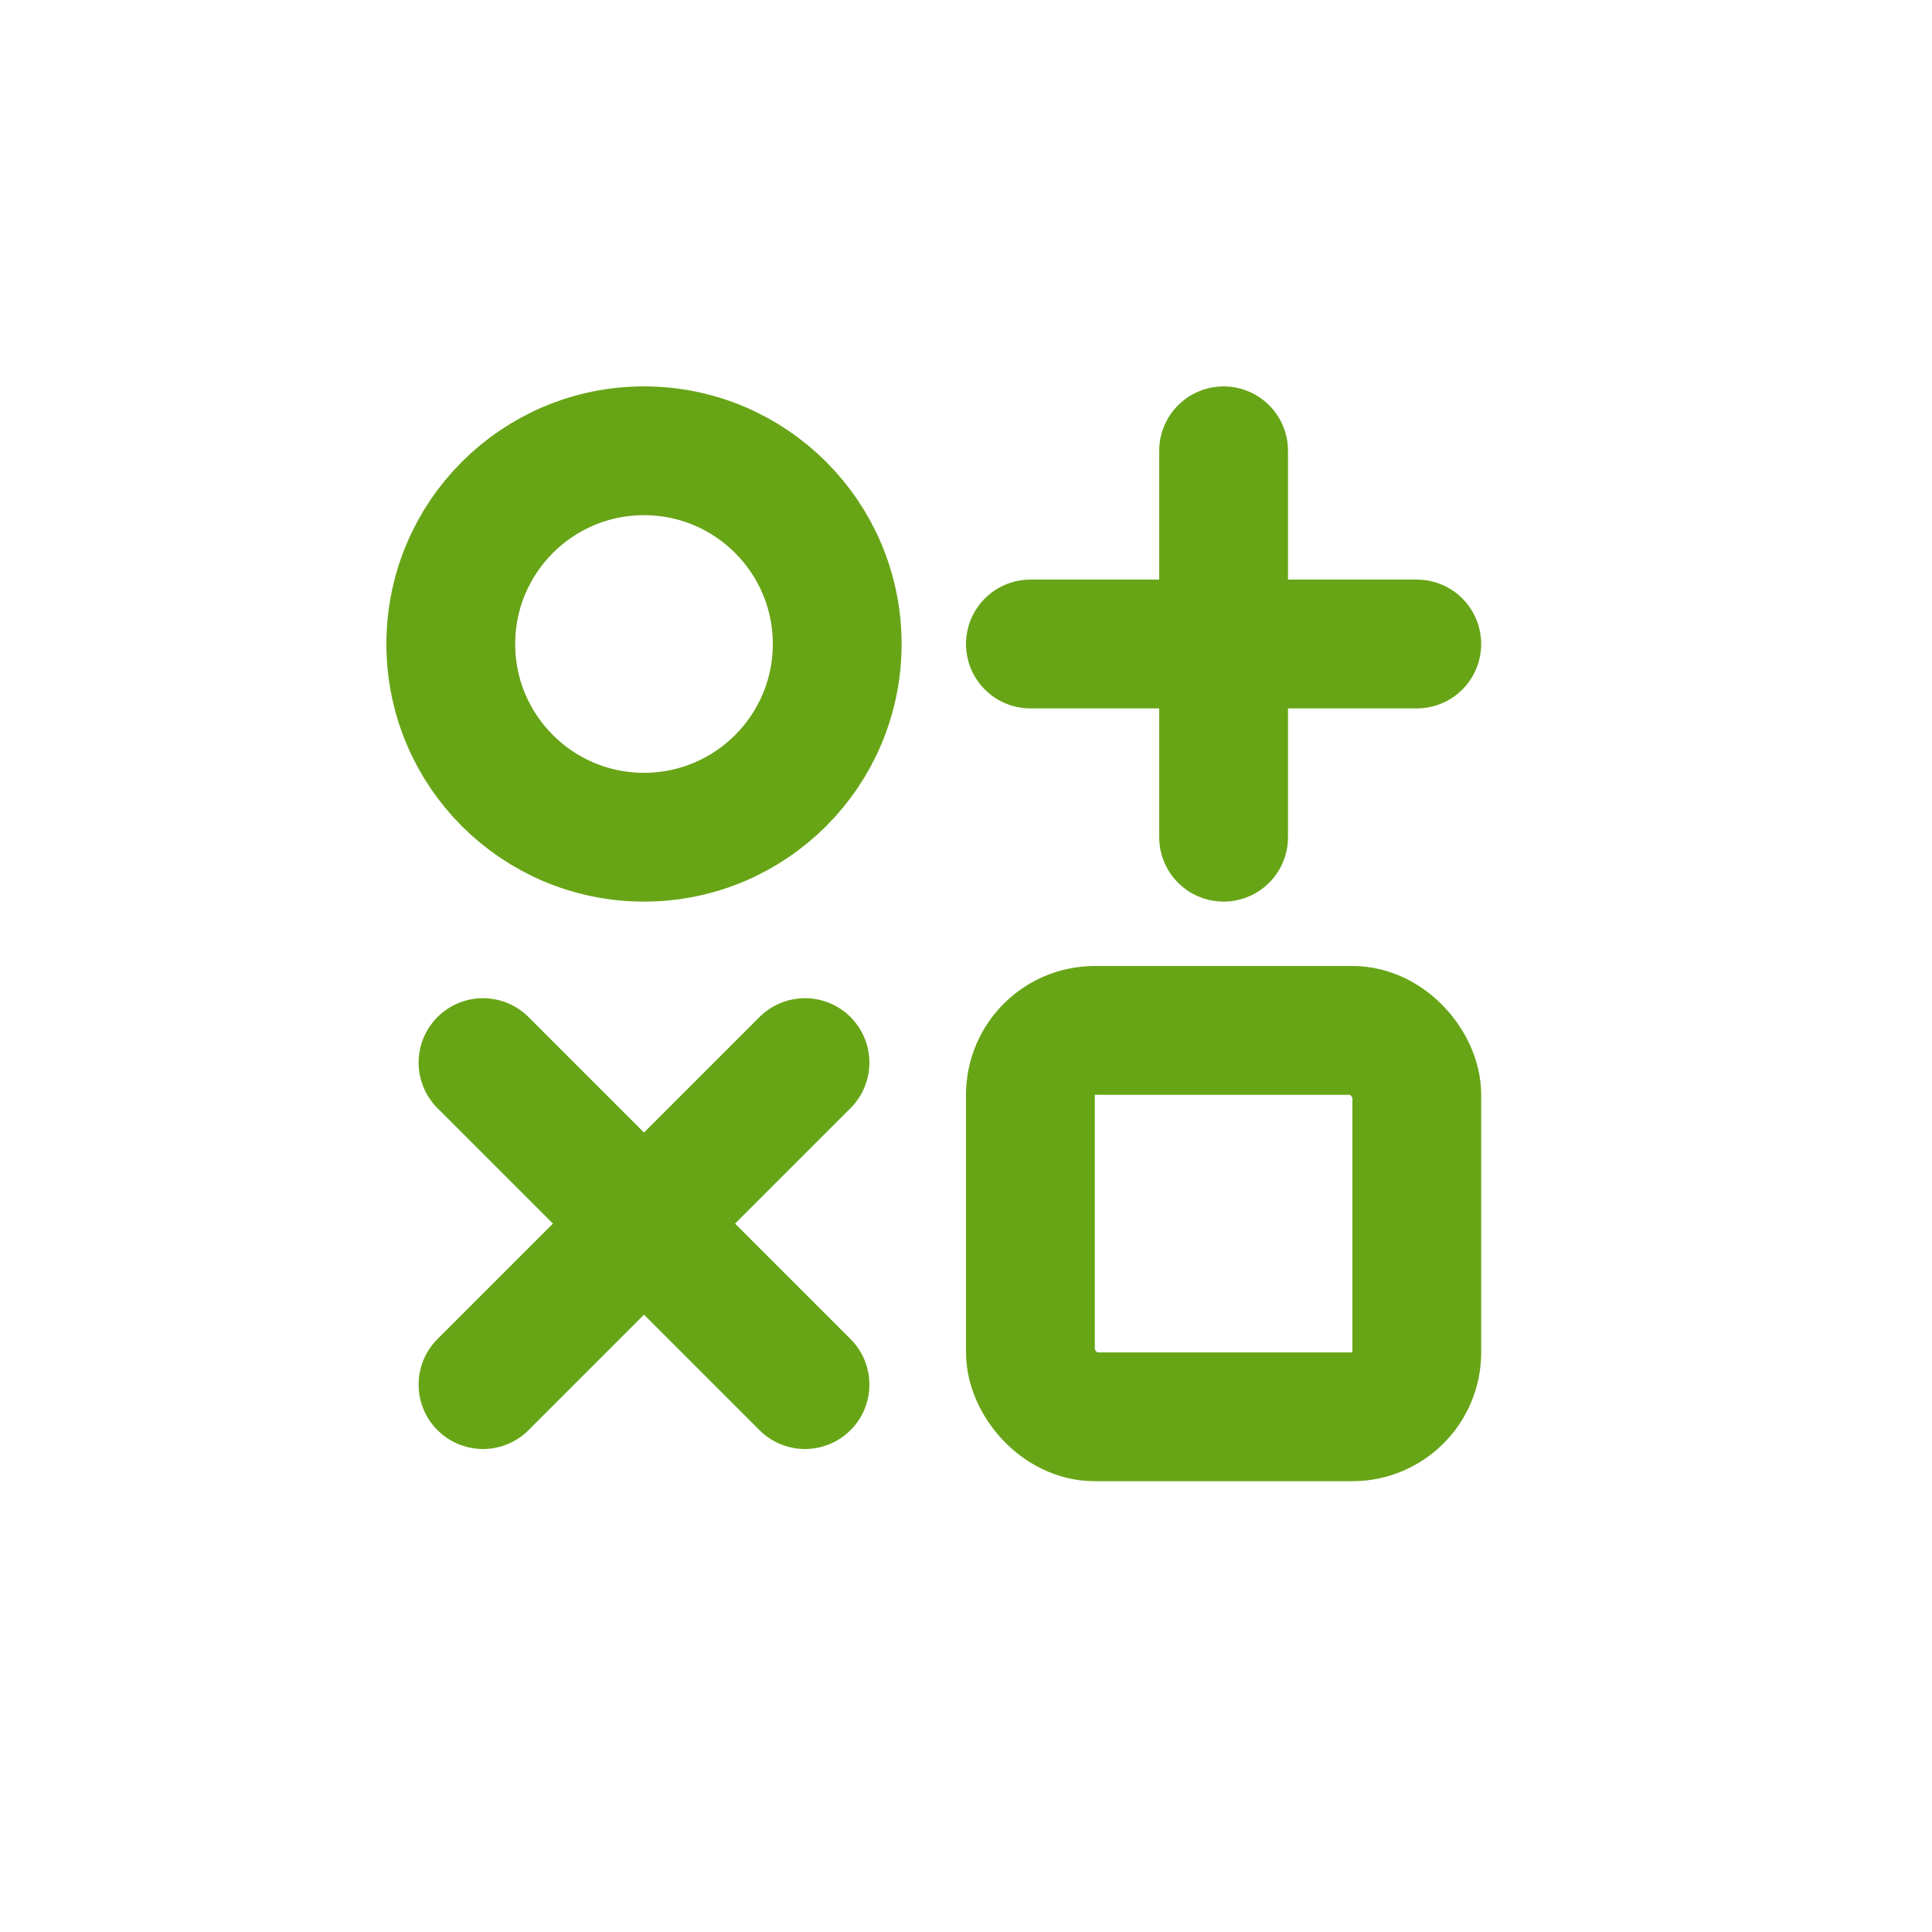
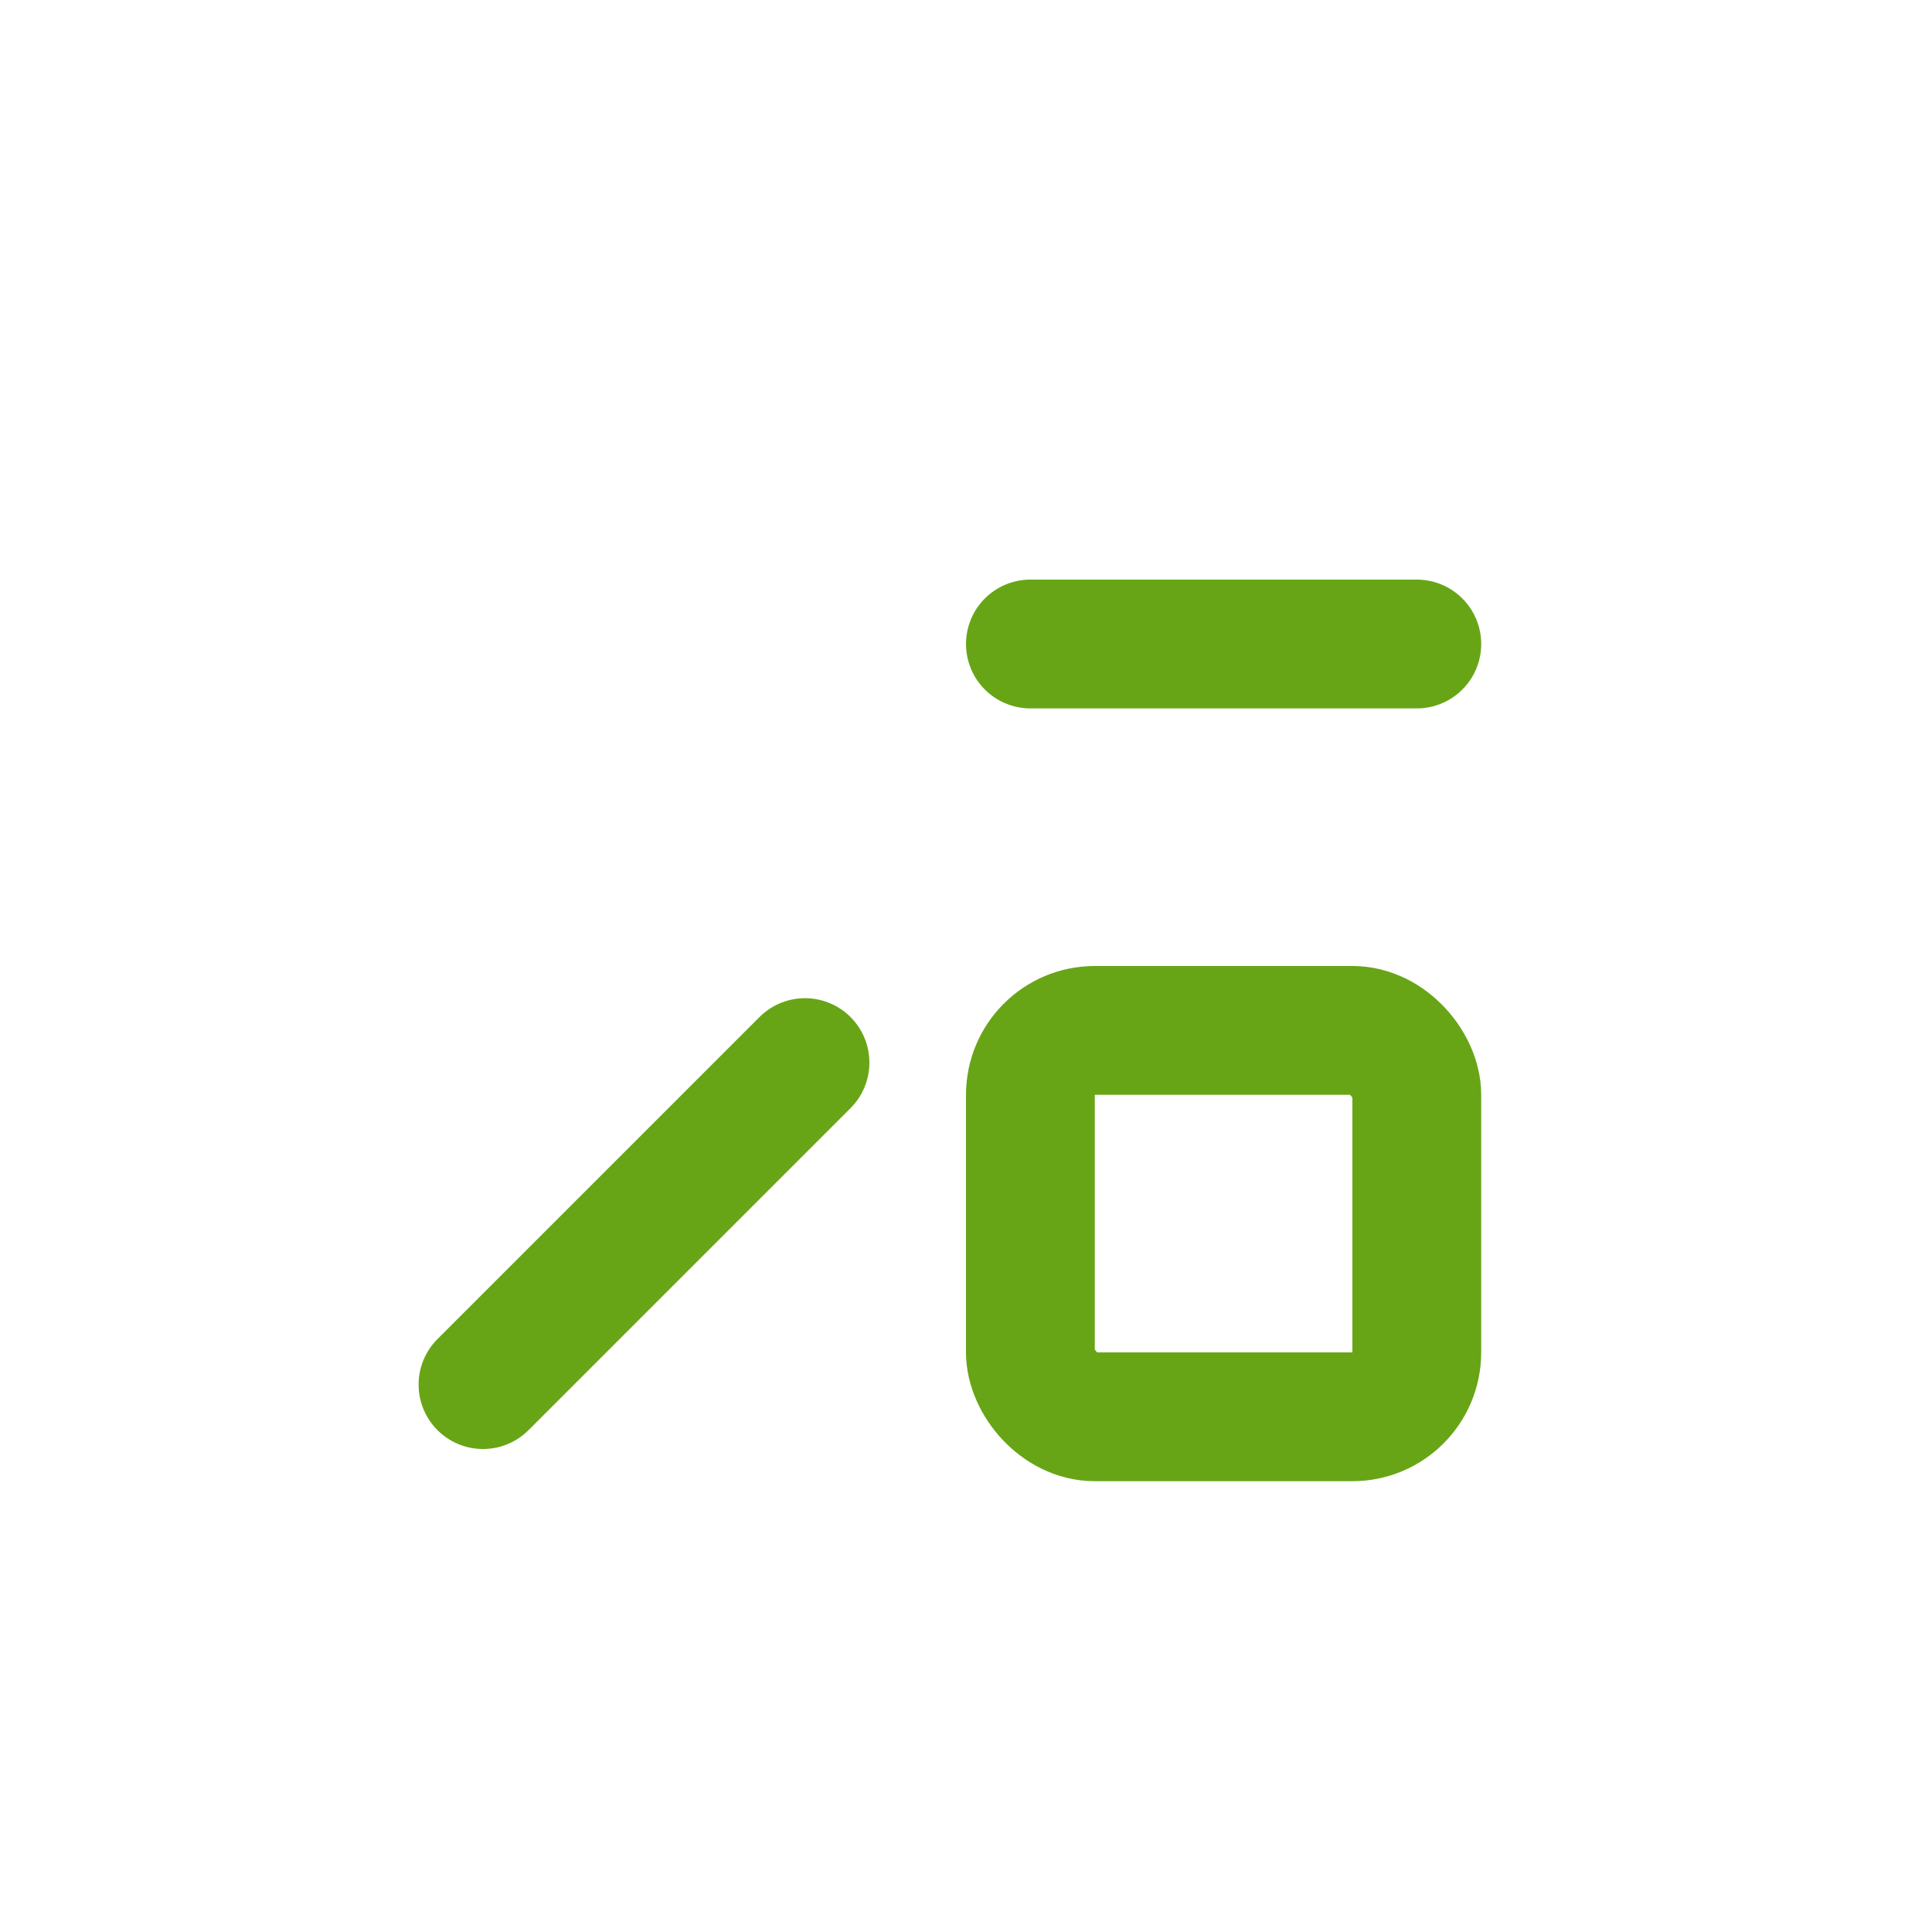
<svg xmlns="http://www.w3.org/2000/svg" width="30" height="30" viewBox="0 0 30 30" fill="none">
-   <circle cx="10" cy="10" r="3" stroke="#67A516" stroke-width="2" />
-   <path d="M19 7V13" stroke="#67A516" stroke-width="2" stroke-linecap="round" />
  <path d="M22 10L16 10" stroke="#67A516" stroke-width="2" stroke-linecap="round" />
  <path d="M12.5 16.5L7.5 21.5" stroke="#67A516" stroke-width="2" stroke-linecap="round" />
-   <path d="M12.5 21.5L7.5 16.5" stroke="#67A516" stroke-width="2" stroke-linecap="round" />
  <rect x="16" y="16" width="6" height="6" rx="1" stroke="#67A516" stroke-width="2" />
</svg>